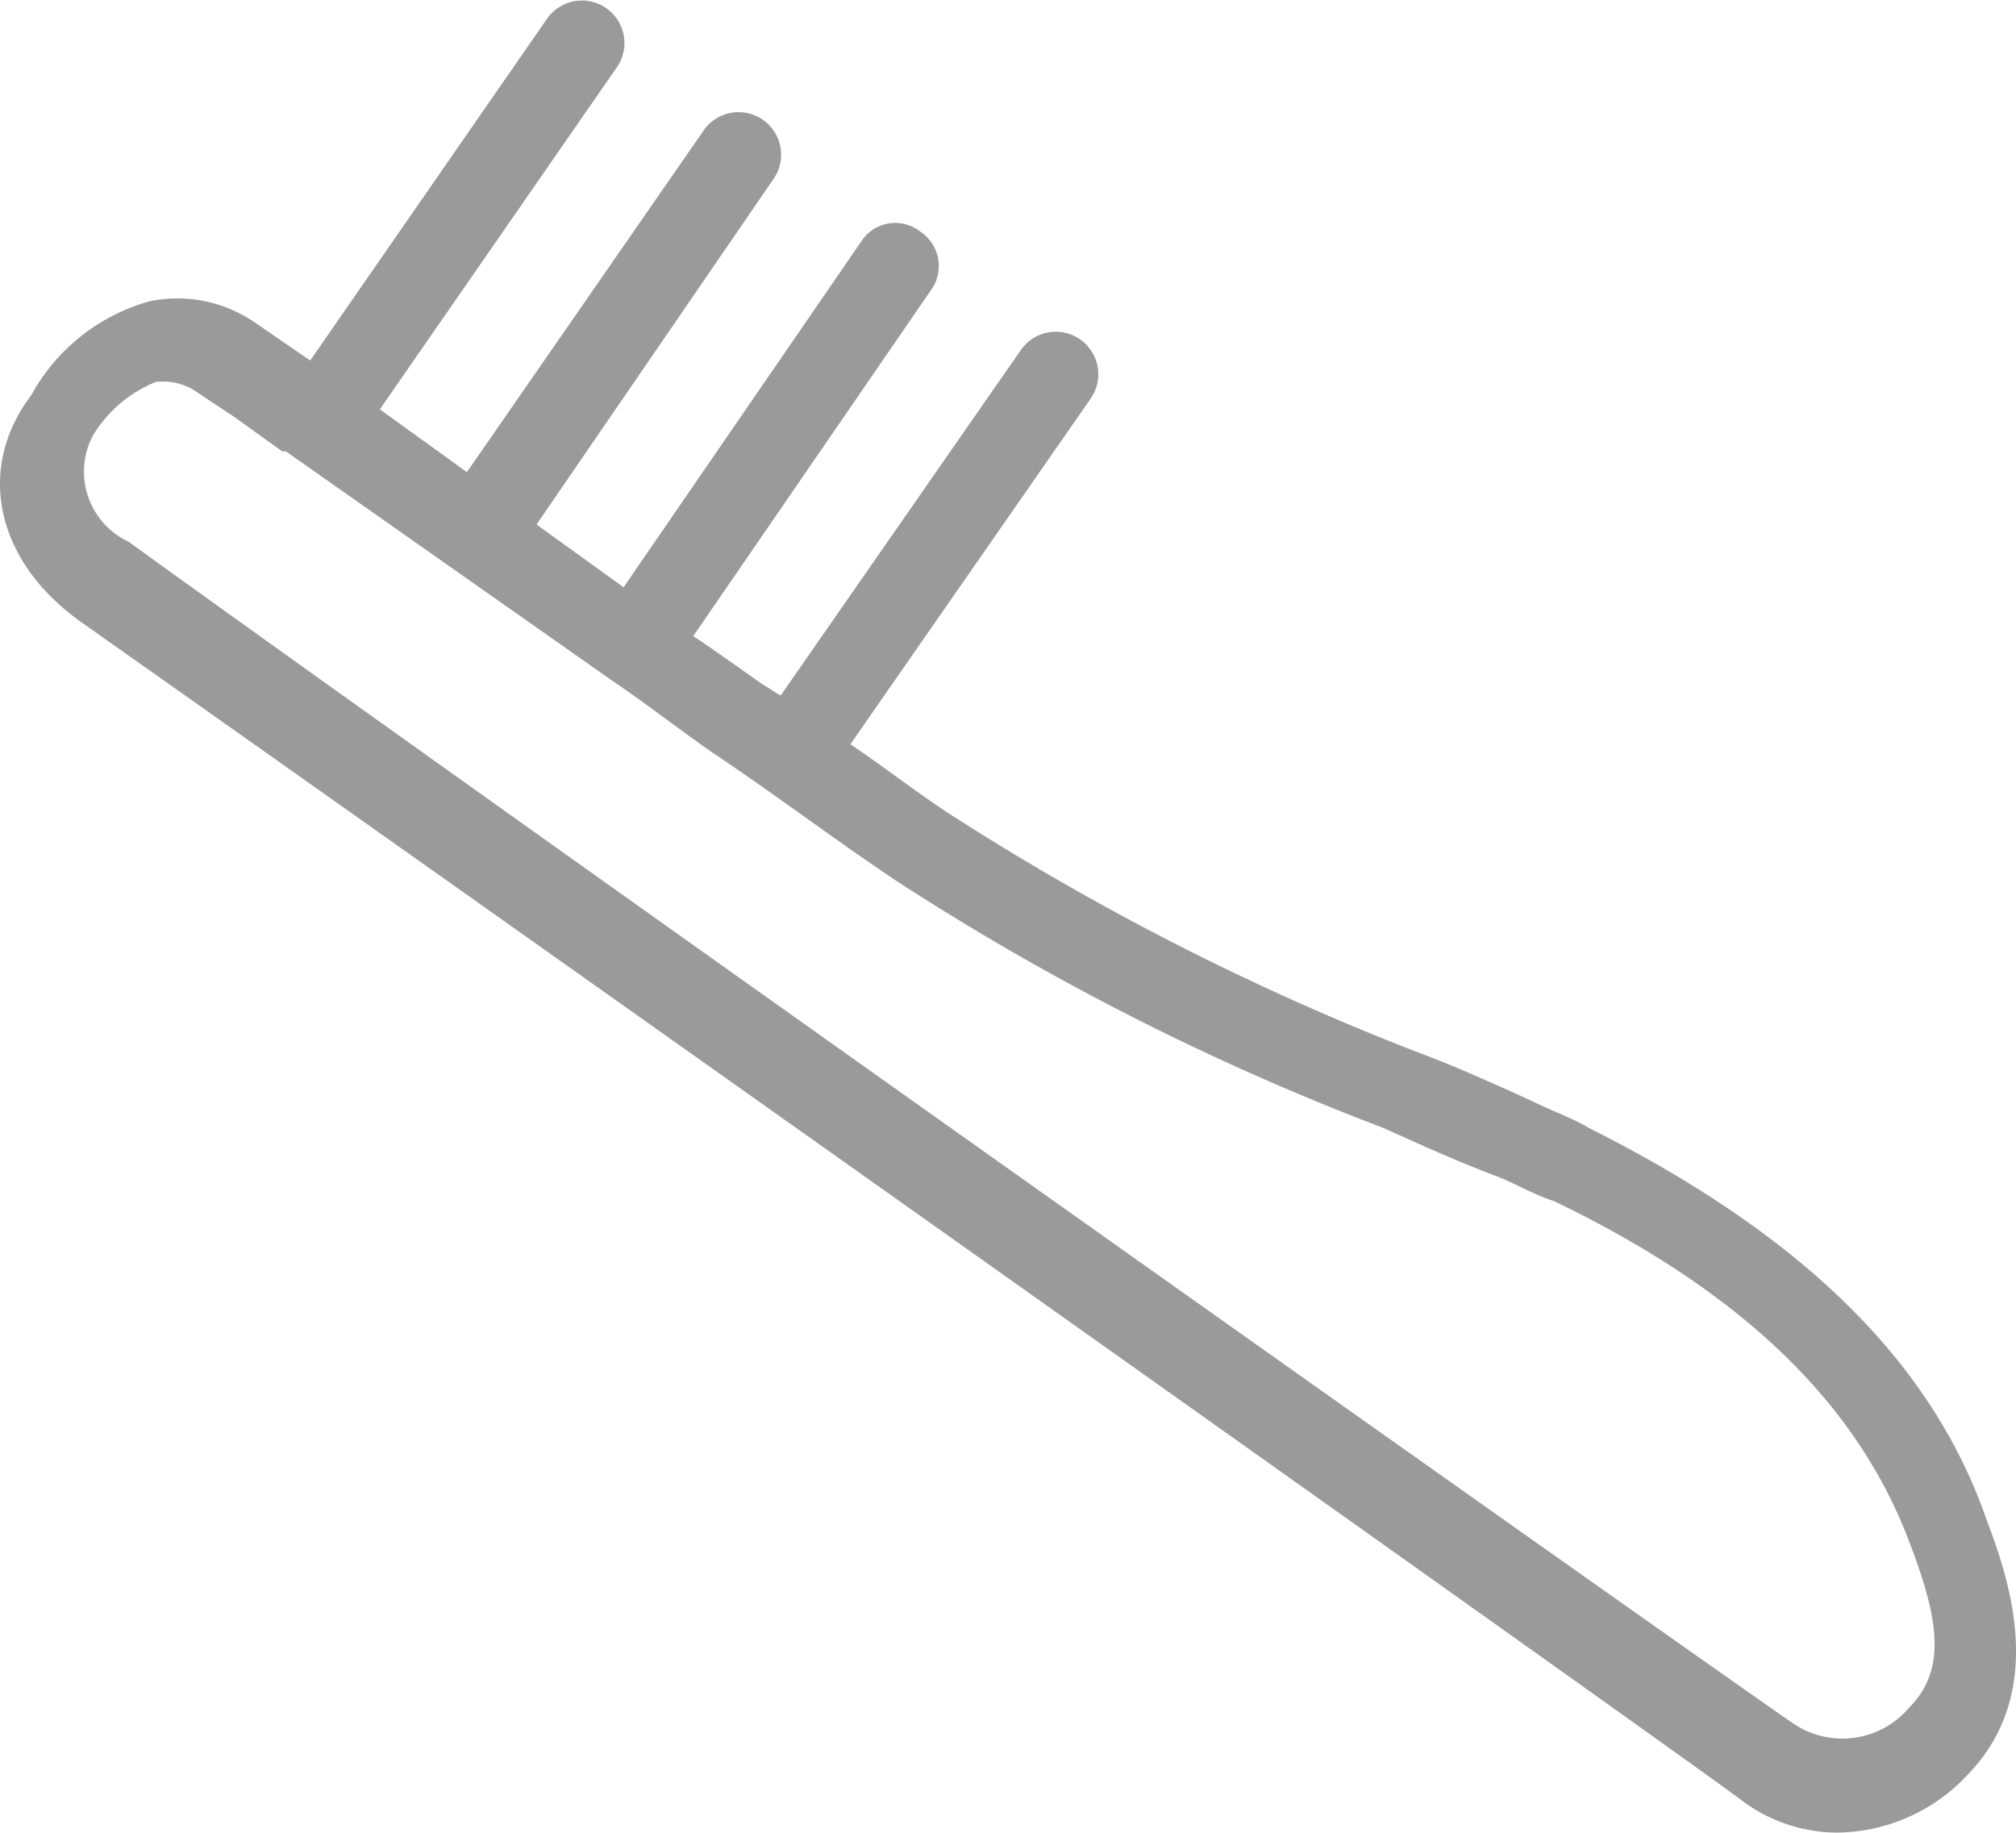
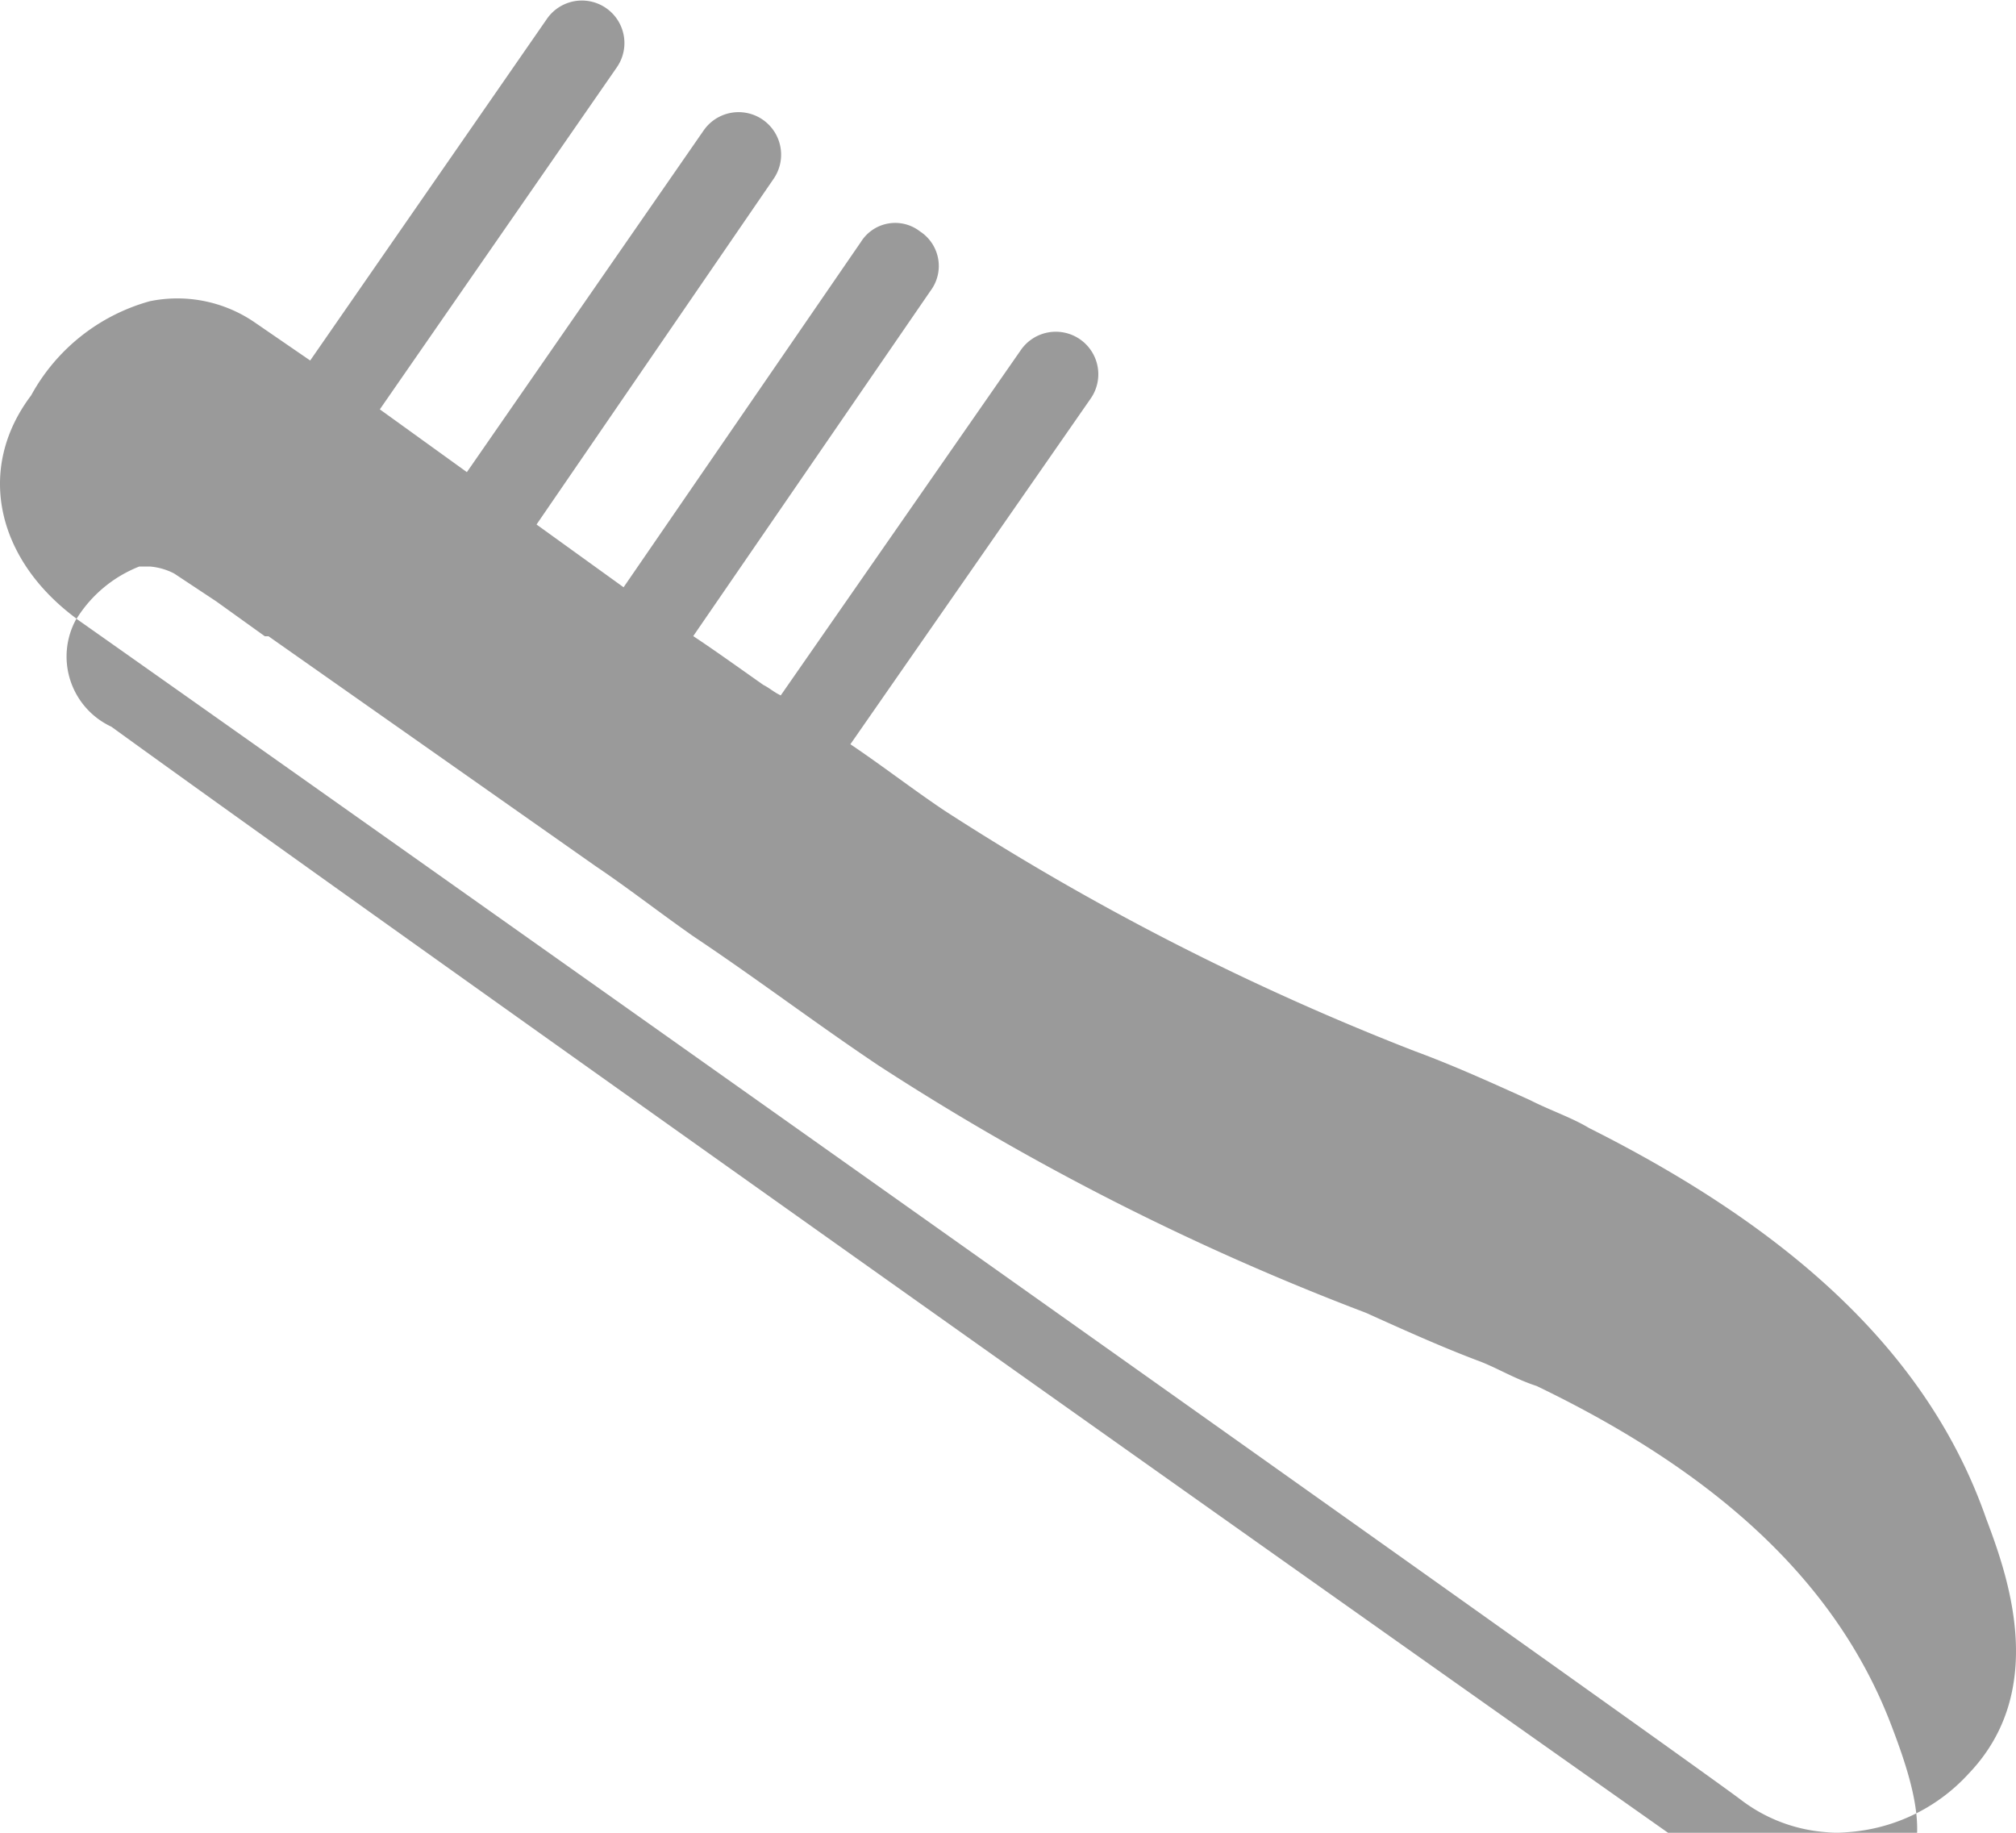
<svg xmlns="http://www.w3.org/2000/svg" width="44" height="40" viewBox="0 0 44 40">
  <defs>
    <style>
      .cls-1 {
        fill: #9a9a9a;
        fill-rule: evenodd;
      }
    </style>
  </defs>
-   <path id="toothbrush.svg" class="cls-1" d="M1037.67,988.506c6.7,4.72,35.29,24.974,36.36,25.8a3.486,3.486,0,0,0,2.05.69,3.941,3.941,0,0,0,2.89-1.29c1.75-1.83.84-4.34,0.38-5.56-1.22-3.5-4.11-6.24-8.67-8.528-0.38-.229-0.84-0.381-1.29-0.61-0.84-.38-1.68-0.761-2.51-1.066a56.738,56.738,0,0,1-10.27-5.253c-0.68-.456-1.37-0.989-2.05-1.446l5.24-7.538a0.928,0.928,0,1,0-1.52-1.065l-5.24,7.537c-0.16-.076-0.23-0.152-0.38-0.229-0.54-.38-1.07-0.761-1.53-1.065l5.18-7.538a0.9,0.9,0,0,0-.23-1.294,0.882,0.882,0,0,0-1.29.229l-5.18,7.537-1.9-1.37,5.17-7.538a0.928,0.928,0,1,0-1.52-1.066l-5.17,7.461-1.9-1.37,5.17-7.461a0.928,0.928,0,0,0-1.52-1.066l-5.17,7.461-1.22-.838a2.985,2.985,0,0,0-2.28-.456,4.24,4.24,0,0,0-2.59,2.055c-1.21,1.6-.76,3.579.99,4.873h0Zm0.38-4.035a2.837,2.837,0,0,1,1.37-1.142h0.23a1.4,1.4,0,0,1,.53.152l0.92,0.609,1.06,0.761h0.08l7.15,5.025c0.68,0.457,1.36.989,2.12,1.522,1.37,0.914,2.67,1.9,4.04,2.818a56.032,56.032,0,0,0,10.64,5.4c0.84,0.379,1.68.759,2.51,1.069,0.38,0.15.76,0.38,1.22,0.53,4.11,1.98,6.62,4.42,7.76,7.46,0.61,1.6.83,2.74,0,3.58a1.91,1.91,0,0,1-2.51.38c-1.14-.76-29.74-21.013-36.36-25.81a1.689,1.689,0,0,1-.76-2.36h0Z" transform="translate(-1036 -975)" />
+   <path id="toothbrush.svg" class="cls-1" d="M1037.67,988.506c6.7,4.72,35.29,24.974,36.36,25.8a3.486,3.486,0,0,0,2.05.69,3.941,3.941,0,0,0,2.89-1.29c1.75-1.83.84-4.34,0.38-5.56-1.22-3.5-4.11-6.24-8.67-8.528-0.38-.229-0.84-0.381-1.29-0.61-0.84-.38-1.68-0.761-2.51-1.066a56.738,56.738,0,0,1-10.27-5.253c-0.68-.456-1.37-0.989-2.05-1.446l5.24-7.538a0.928,0.928,0,1,0-1.52-1.065l-5.24,7.537c-0.16-.076-0.23-0.152-0.38-0.229-0.54-.38-1.07-0.761-1.53-1.065l5.18-7.538a0.9,0.9,0,0,0-.23-1.294,0.882,0.882,0,0,0-1.29.229l-5.18,7.537-1.9-1.37,5.17-7.538a0.928,0.928,0,1,0-1.52-1.066l-5.17,7.461-1.9-1.37,5.17-7.461a0.928,0.928,0,0,0-1.52-1.066l-5.17,7.461-1.22-.838a2.985,2.985,0,0,0-2.28-.456,4.24,4.24,0,0,0-2.59,2.055c-1.21,1.6-.76,3.579.99,4.873h0Za2.837,2.837,0,0,1,1.37-1.142h0.23a1.4,1.4,0,0,1,.53.152l0.92,0.609,1.06,0.761h0.08l7.15,5.025c0.68,0.457,1.36.989,2.12,1.522,1.37,0.914,2.67,1.9,4.04,2.818a56.032,56.032,0,0,0,10.64,5.4c0.84,0.379,1.68.759,2.51,1.069,0.38,0.15.76,0.38,1.22,0.53,4.11,1.98,6.62,4.42,7.76,7.46,0.61,1.6.83,2.74,0,3.58a1.91,1.91,0,0,1-2.51.38c-1.14-.76-29.74-21.013-36.36-25.81a1.689,1.689,0,0,1-.76-2.36h0Z" transform="translate(-1036 -975)" />
</svg>